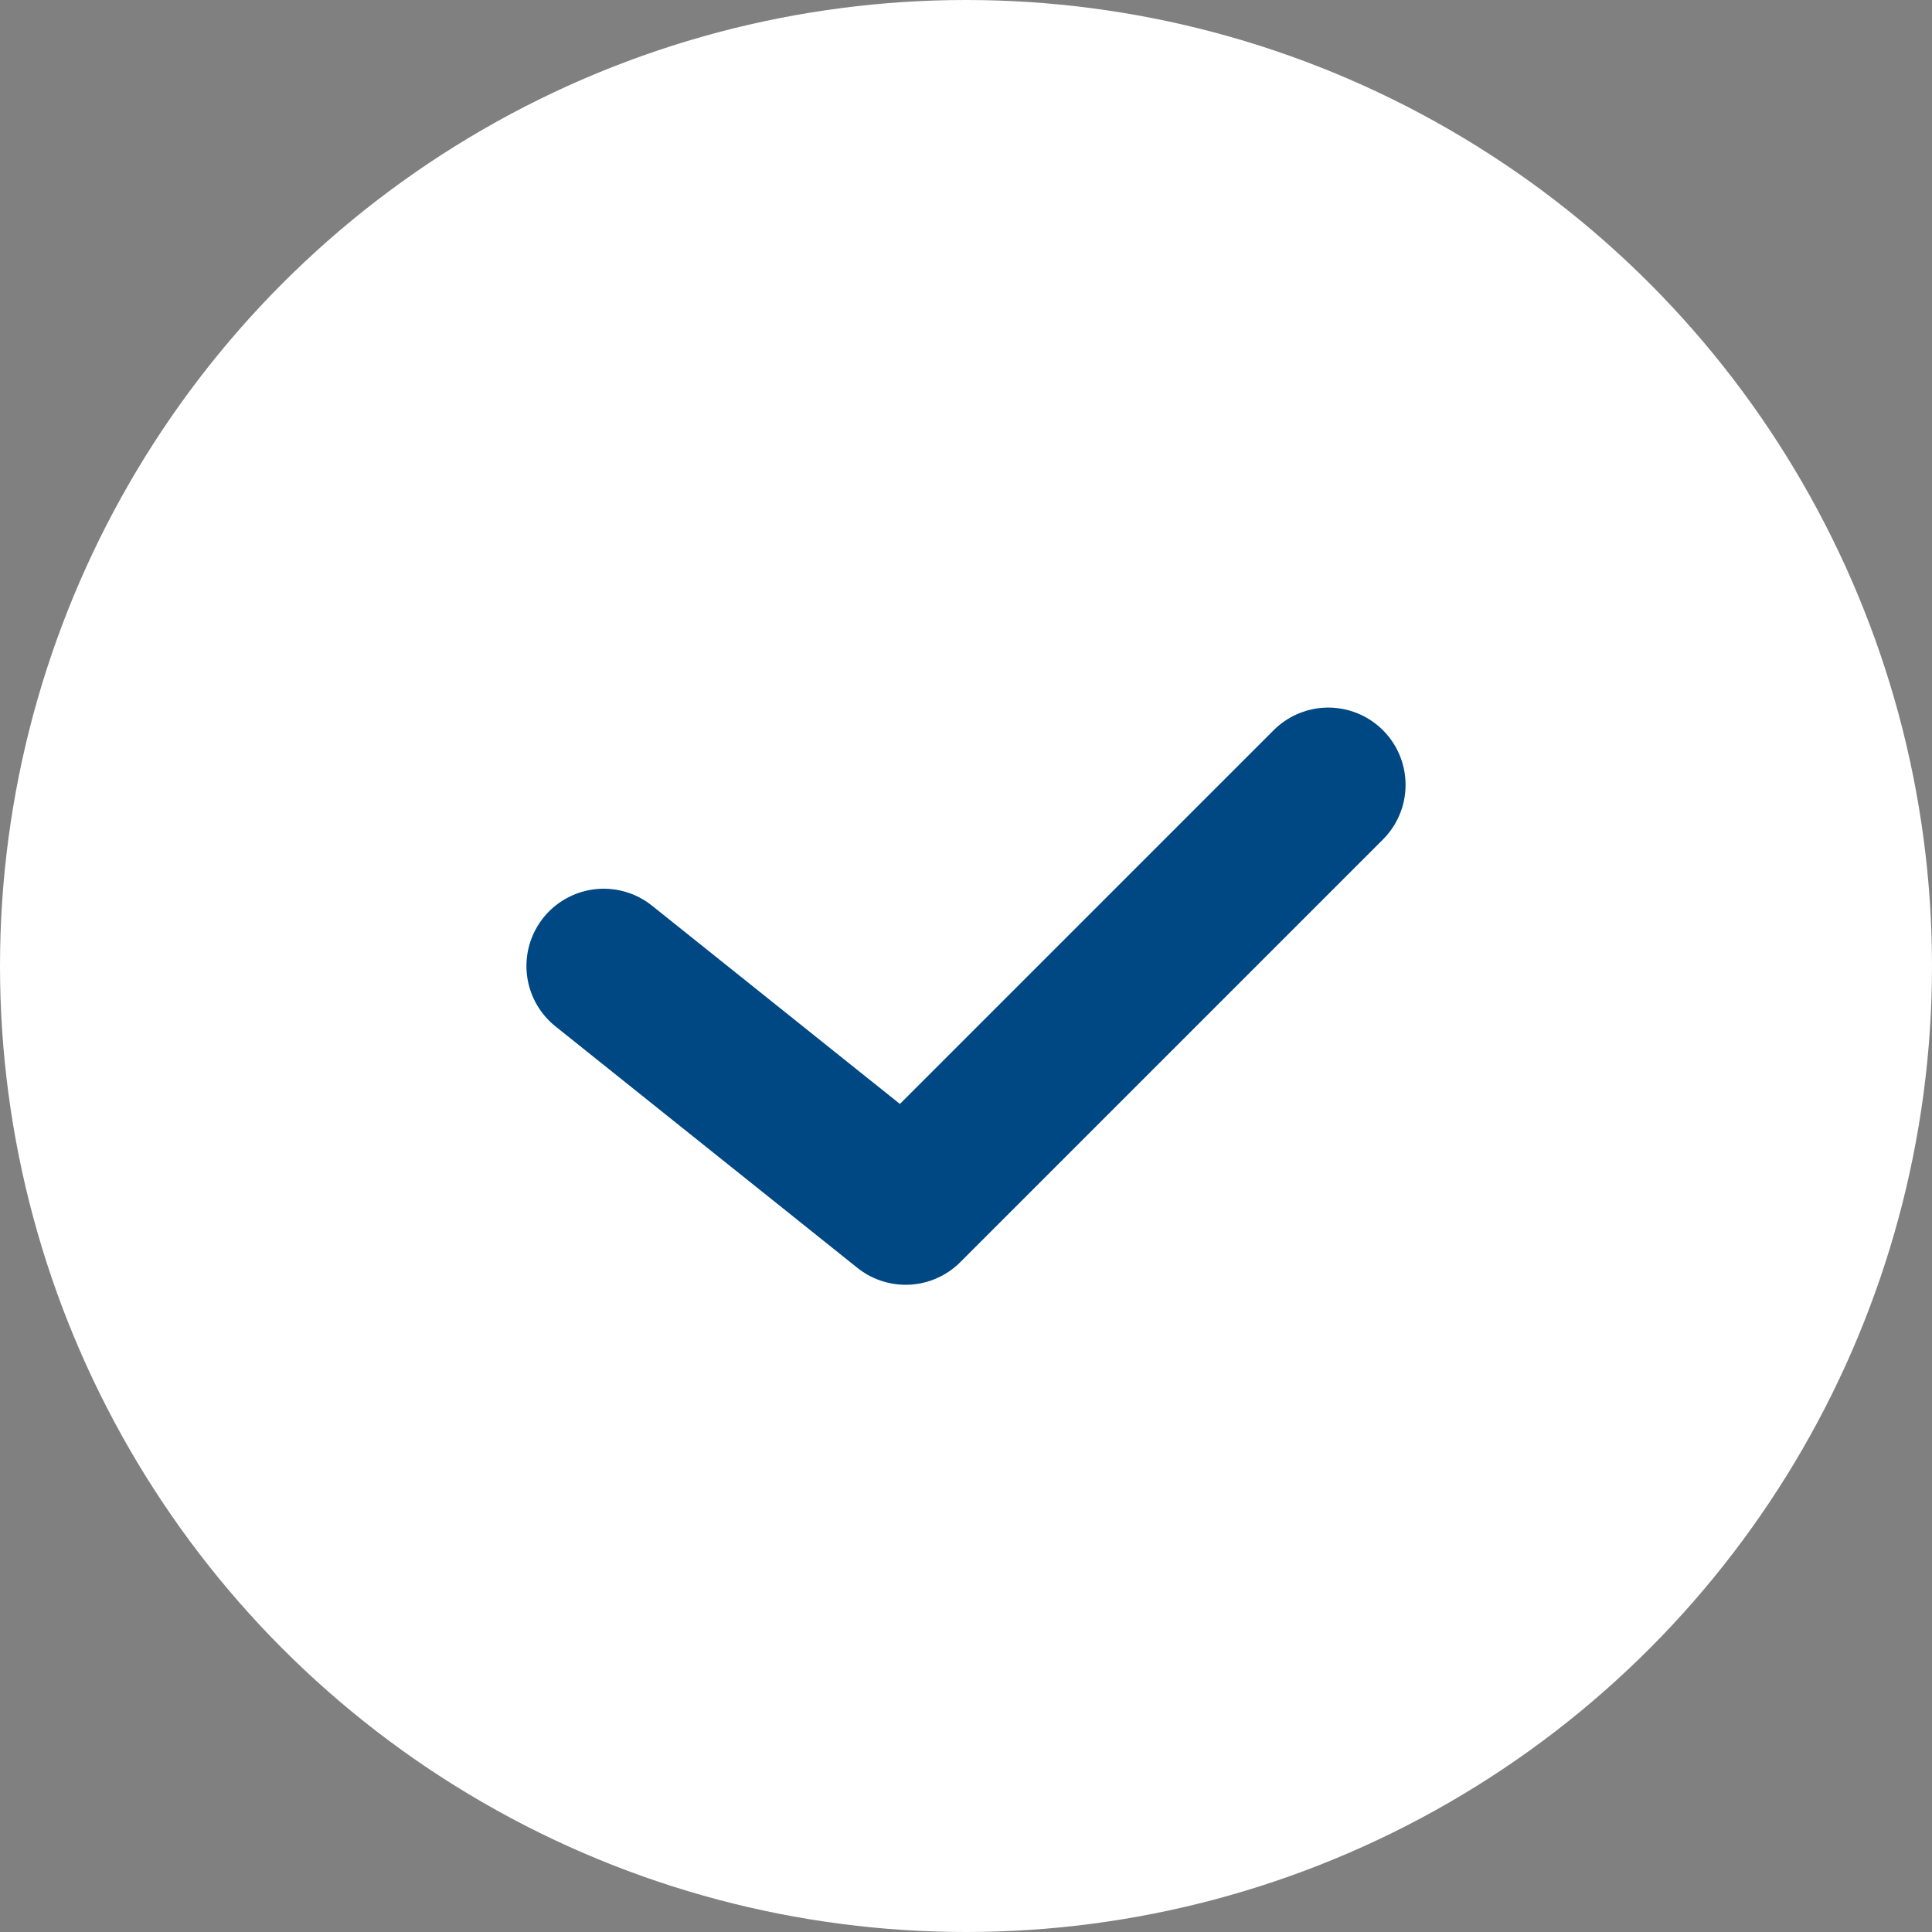
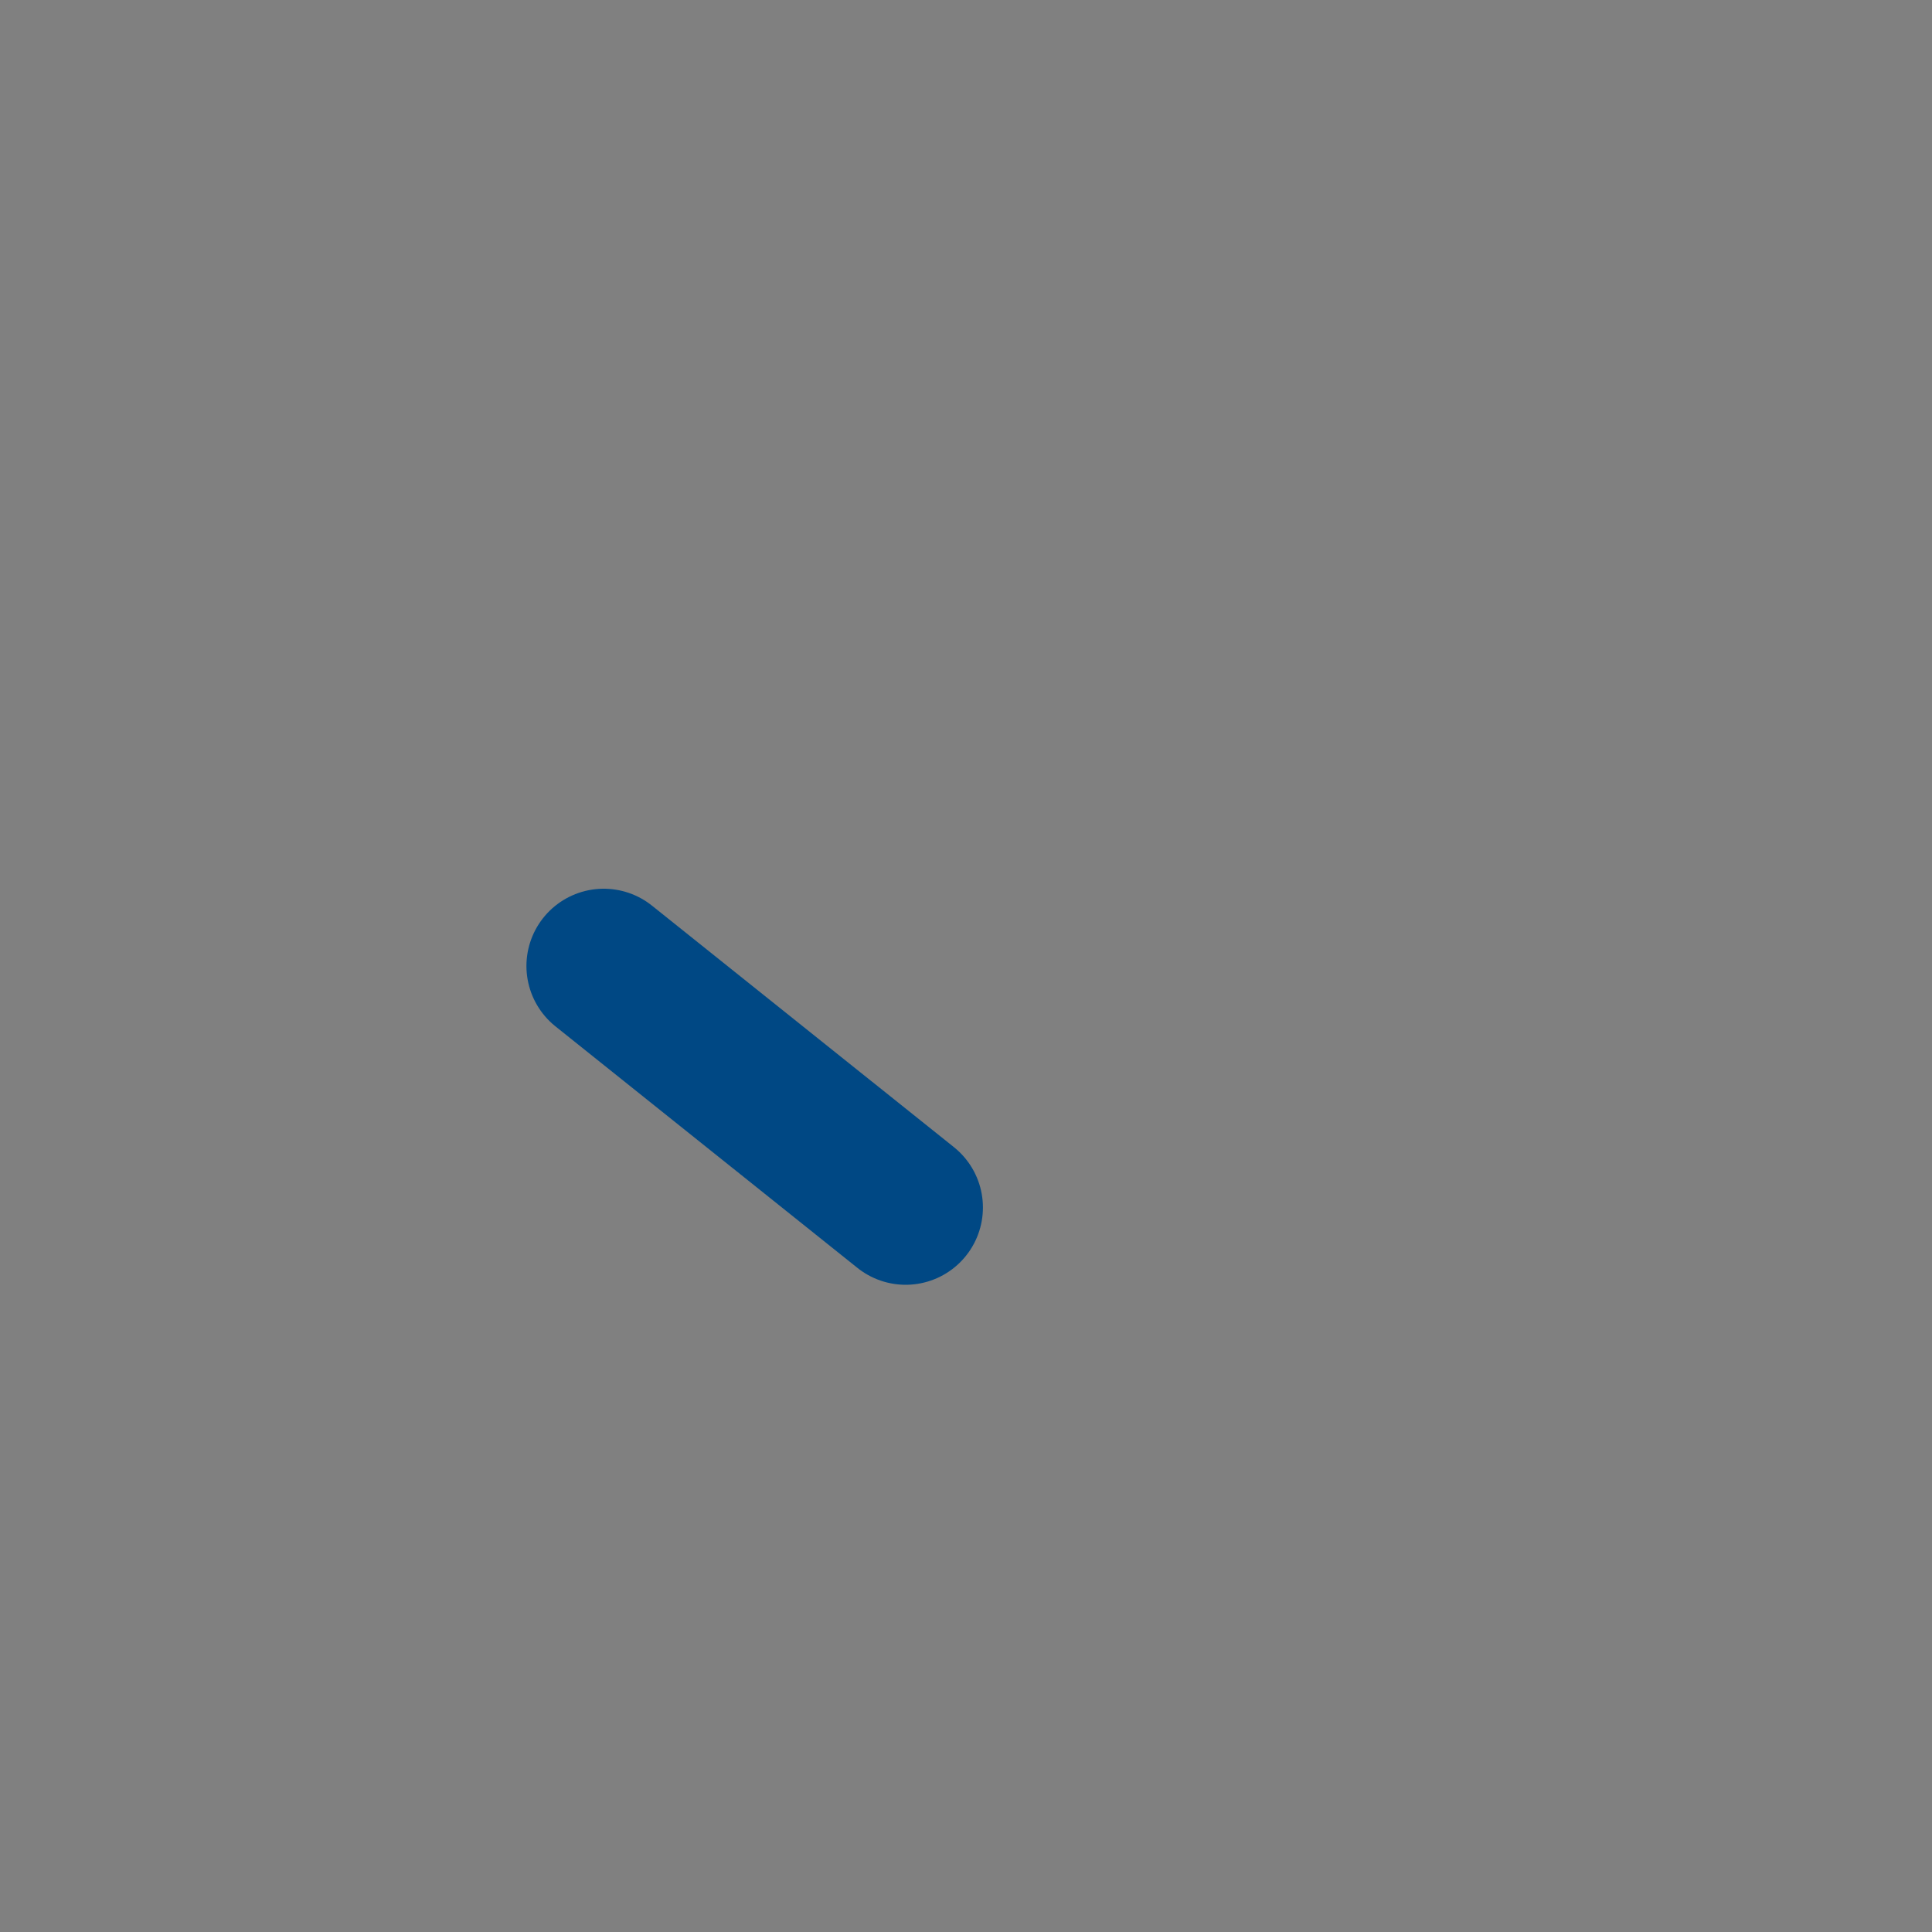
<svg xmlns="http://www.w3.org/2000/svg" width="25" height="25" viewBox="0 0 25 25" fill="none">
  <rect x="0" y="0" width="25" height="25" fill="#808080" stroke="none" />
  <g clip-path="url(#clip0_10655_5100)">
-     <circle cx="12.5" cy="12.5" r="12.5" fill="white" />
-     <path d="M7.812 12.5L11.719 15.625L17.188 10.156" stroke="#004884" stroke-width="2" stroke-linecap="round" stroke-linejoin="round" />
+     <path d="M7.812 12.5L11.719 15.625" stroke="#004884" stroke-width="2" stroke-linecap="round" stroke-linejoin="round" />
  </g>
  <defs>
    <clipPath id="clip0_10655_5100">
      <rect width="25" height="25" fill="white" />
    </clipPath>
  </defs>
</svg>